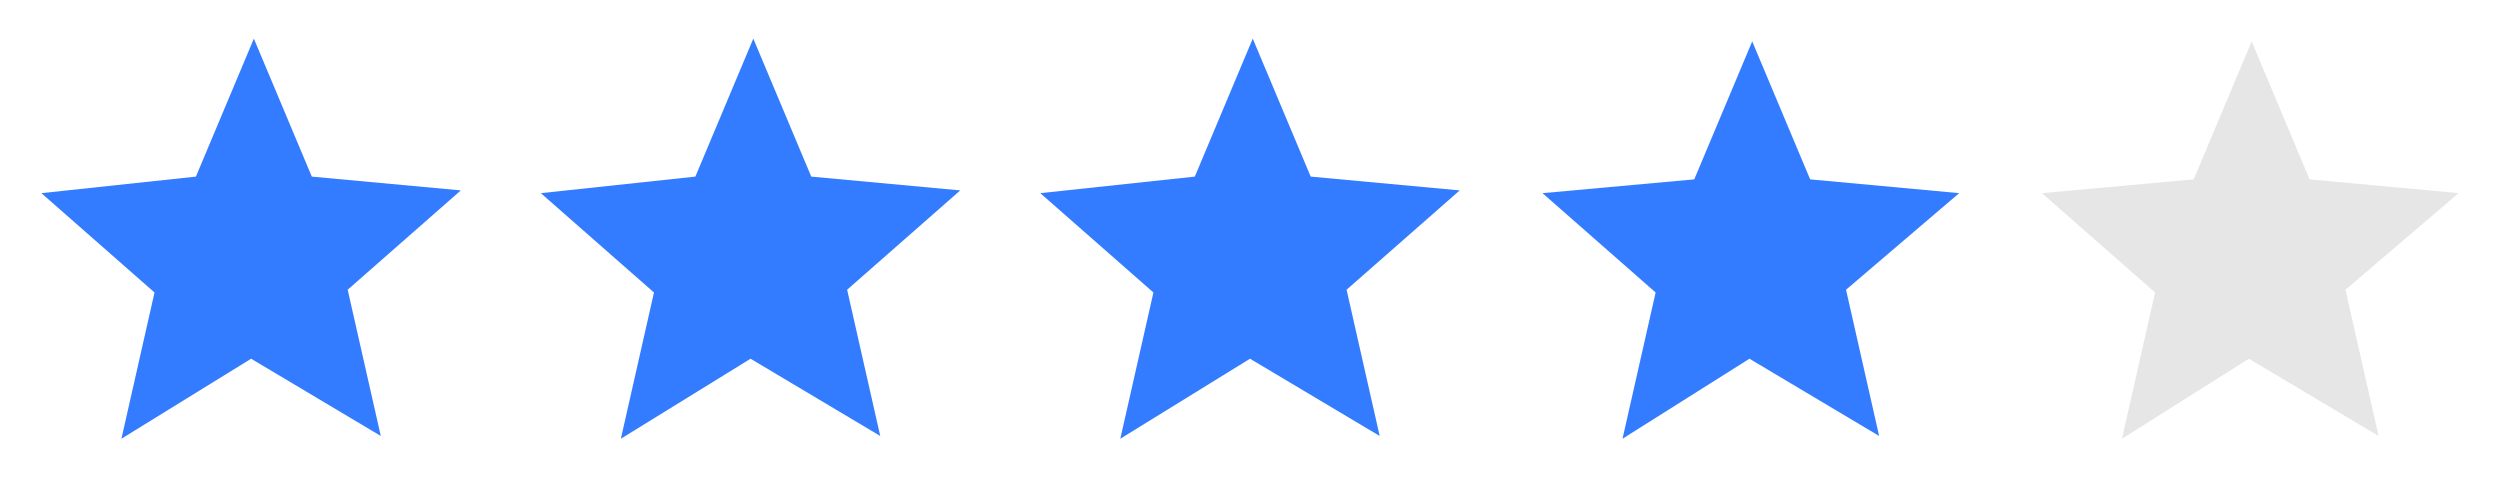
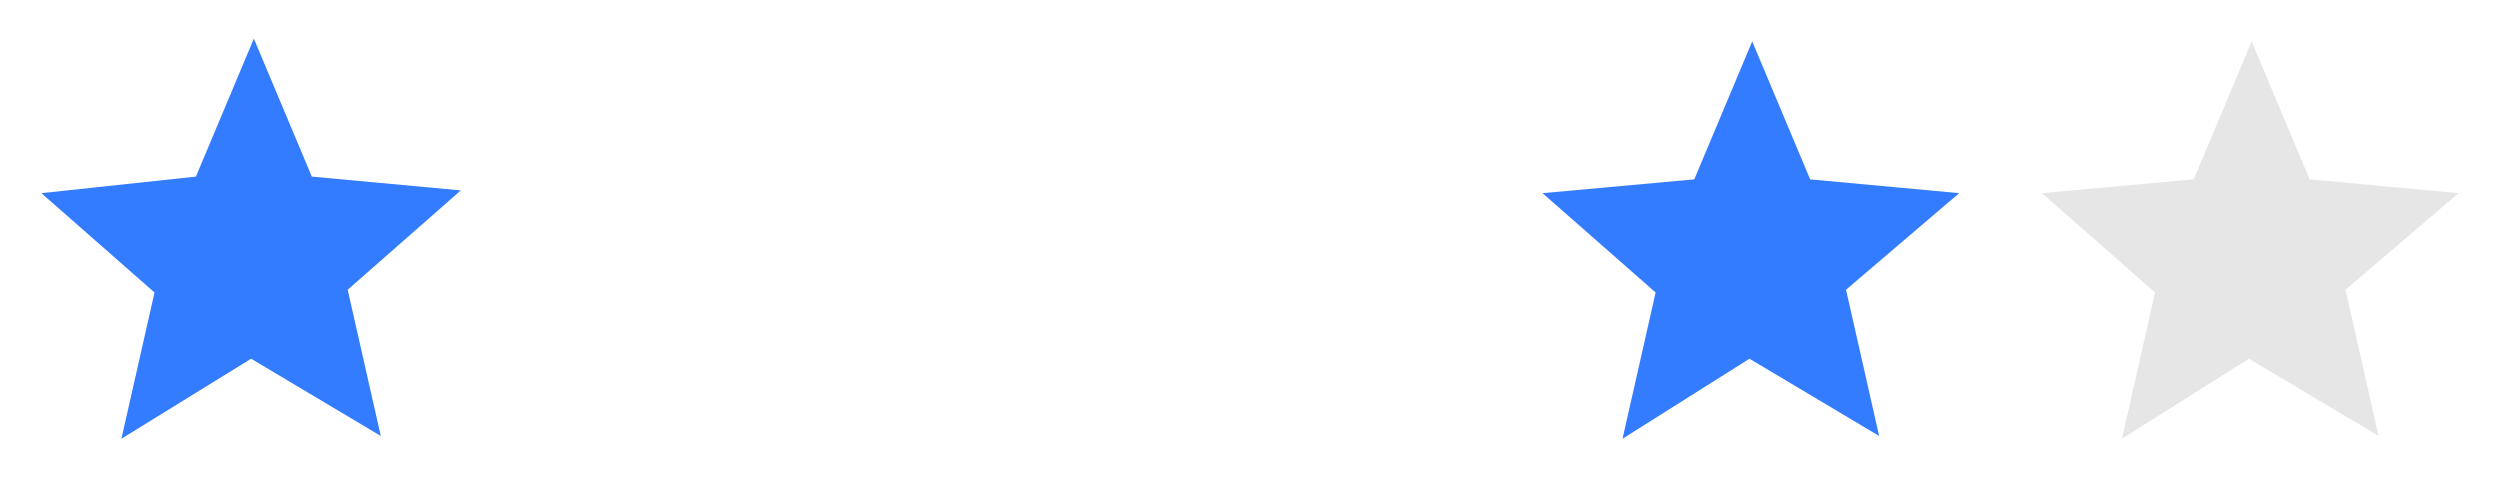
<svg xmlns="http://www.w3.org/2000/svg" version="1.1" x="0px" y="0px" width="90.6px" height="18.1px" viewBox="0 0 90.6 18.1" style="enable-background:new 0 0 90.6 18.1;" xml:space="preserve">
  <style type="text/css">
	.st0{fill:none;}
	.st1{opacity:0.1;}
	.st2{fill:#347CFF;}
</style>
  <defs>
</defs>
  <g id="rate_1_">
    <g id="star_7_" transform="translate(84, 0)">
      <path id="space_5_" class="st0" d="M-11.5,0H6.6v18.1h-18.1V0z" />
-       <path id="icon_5_" class="st1" d="M-2.5,13l4.7,2.8L1,10.5L5.1,7l-5.4-0.5l-2.1-5l-2.1,5L-10,7l4.1,3.6l-1.2,5.3L-2.5,13z" />
+       <path id="icon_5_" class="st1" d="M-2.5,13l4.7,2.8L1,10.5L5.1,7l-5.4-0.5l-2.1-5l-2.1,5L-10,7l4.1,3.6l-1.2,5.3z" />
    </g>
    <g id="star_5_" transform="translate(84, 0)">
      <path id="space_4_" class="st0" d="M-29.7,0h18.1v18.1h-18.1V0z" />
      <path id="icon_4_" class="st2" d="M-20.6,13l4.7,2.8l-1.2-5.3L-13,7l-5.4-0.5l-2.1-5l-2.1,5L-28.1,7l4.1,3.6l-1.2,5.3L-20.6,13z" />
    </g>
    <g id="star_3_" transform="translate(84, 0)">
      <path id="space_3_" class="st0" d="M-47.8,0h18.1v18.1h-18.1V0z" />
-       <path id="icon_3_" class="st2" d="M-38.7,13l4.7,2.8l-1.2-5.3l4.1-3.6l-5.4-0.5l-2.1-5l-2.1,5L-46.3,7l4.1,3.6l-1.2,5.3L-38.7,13z    " />
    </g>
    <g id="star_2_" transform="translate(84, 0)">
-       <path id="space_2_" class="st0" d="M-65.9,0h18.1v18.1h-18.1V0z" />
-       <path id="icon_2_" class="st2" d="M-56.8,13l4.7,2.8l-1.2-5.3l4.1-3.6l-5.4-0.5l-2.1-5l-2.1,5L-64.4,7l4.1,3.6l-1.2,5.3L-56.8,13z    " />
-     </g>
+       </g>
    <g id="star_1_" transform="translate(84, 0)">
      <path id="space_1_" class="st0" d="M-84,0h18.1v18.1H-84V0z" />
      <path id="icon_1_" class="st2" d="M-74.9,13l4.7,2.8l-1.2-5.3l4.1-3.6l-5.4-0.5l-2.1-5l-2.1,5L-82.5,7l4.1,3.6l-1.2,5.3L-74.9,13z    " />
    </g>
  </g>
</svg>